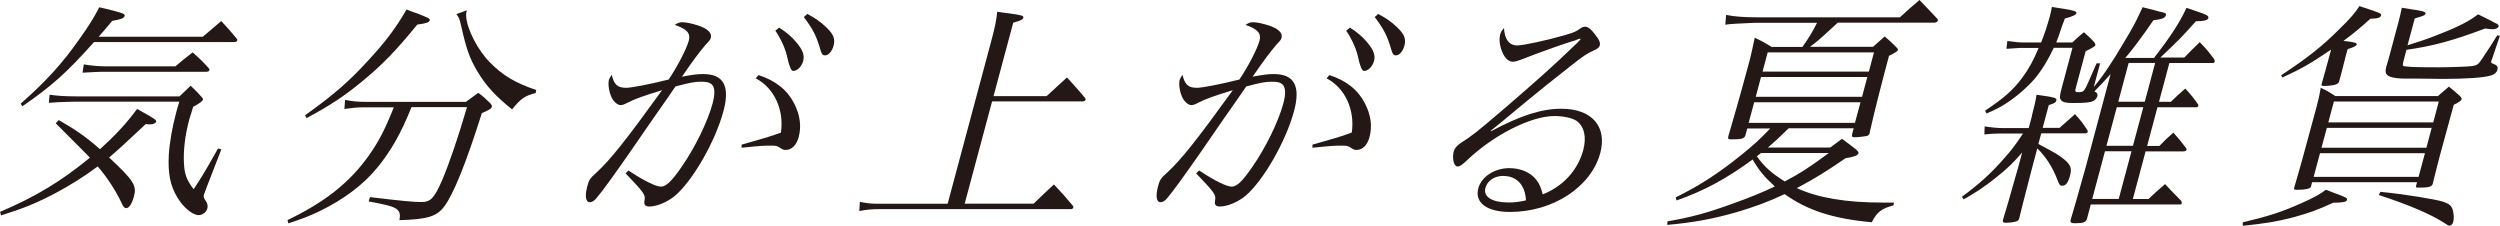
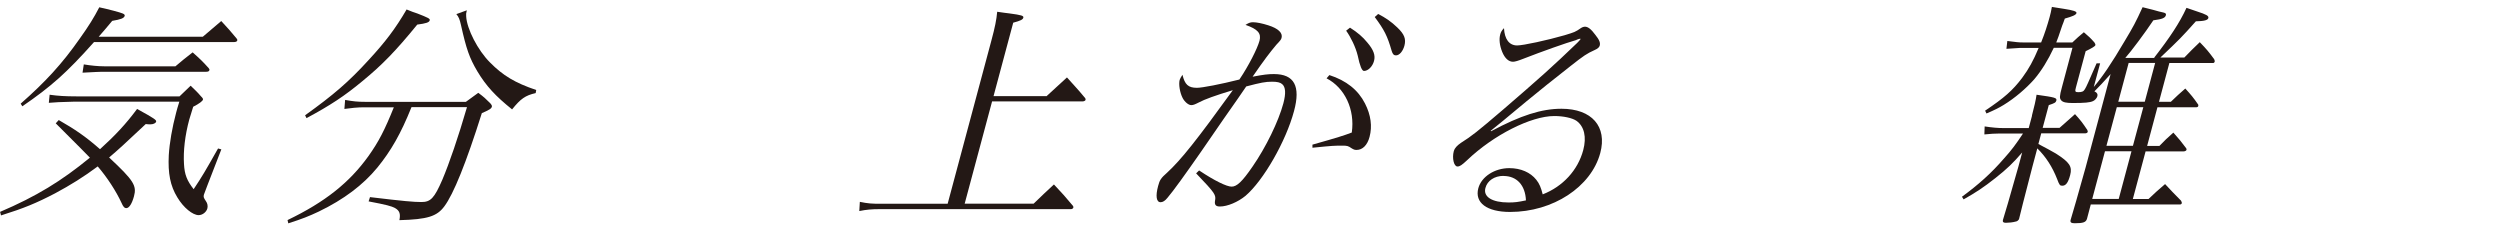
<svg xmlns="http://www.w3.org/2000/svg" id="_レイヤー_2" viewBox="0 0 274.47 24.78">
  <defs>
    <style>.cls-1{fill:#231815;}</style>
  </defs>
  <g id="design">
    <path class="cls-1" d="m6.45,13.18c1.76,1.01,2.93,1.79,4.53,3.2,1.69-1.53,2.88-2.81,4.07-4.42,1.95,1.07,2.14,1.22,2.09,1.4-.04.16-.31.29-.6.29-.16,0-.34,0-.54-.03-2.4,2.26-3.01,2.81-4.02,3.67,2.7,2.52,3.05,3.09,2.73,4.26-.22.81-.53,1.3-.84,1.3-.21,0-.35-.16-.54-.6-.58-1.25-1.55-2.76-2.6-3.98-1.53,1.14-2.99,2.05-4.69,2.96-2.05,1.07-3.43,1.64-5.93,2.42l-.1-.39c3.96-1.69,6.73-3.38,9.86-5.95q-.26-.29-3.75-3.77l.33-.36Zm15.82-9.15c.88-.75,1.15-.99,2.02-1.72.75.81.99,1.07,1.69,1.92.08.1.09.16.07.21-.03.13-.18.18-.39.18h-15.34c-3.01,3.38-4.72,4.89-7.87,7.05l-.18-.29c2.72-2.39,4.56-4.39,6.49-7.15,1-1.4,1.55-2.29,2.14-3.43,1.05.23,2.27.55,2.57.68.19.08.24.16.22.26-.07.26-.42.39-1.37.55-.65.78-.8.96-1.48,1.74h11.41ZM5.45,10.4c.9.13,1.75.18,2.92.18h11.34c.5-.49.67-.65,1.22-1.17.49.49.67.62,1.14,1.17.19.18.24.29.21.36-.04.16-.4.44-1.07.78-.21.68-.35,1.12-.43,1.4-.47,1.74-.67,3.46-.58,4.89.06,1.14.32,1.82,1.06,2.76.92-1.38,1.24-1.92,2.68-4.47l.36.1-1.53,3.95c-.25.65-.37.99-.38,1.01-.07.26-.04.34.22.73.17.23.22.52.16.78-.11.42-.54.75-.96.75-.65,0-1.66-.81-2.34-1.95-.78-1.27-1.04-2.63-.94-4.63.08-1.35.37-3.02.81-4.68.07-.26.18-.68.35-1.2h-11.49q-2.15.05-2.84.13l.09-.91Zm3.75-3.33c.77.13,1.58.21,2.26.21h7.8c.81-.68,1.04-.88,1.89-1.53.82.73,1.07.96,1.77,1.74.08.1.09.16.07.21-.03.13-.15.18-.36.18h-11.44c-.18,0-.89.03-2.13.1l.14-.91Z" />
    <path class="cls-1" d="m45.17,11.78c-1.16,2.89-2.24,4.78-3.75,6.63-1.57,1.9-3.66,3.48-6.41,4.81-1.1.52-1.83.81-3.36,1.3l-.08-.36c4.12-1.98,6.79-4.11,8.88-7.02,1.13-1.59,1.77-2.83,2.79-5.36h-3.3c-.65,0-1.45.08-2.13.18l.08-.99c.89.16,1.37.21,2.18.21h11.08c.59-.44.78-.57,1.36-.99.63.47.79.62,1.31,1.14.16.18.21.29.18.39-.06.21-.27.34-1.1.7-1.73,5.49-3.11,8.89-4.12,10.24-.81,1.09-1.84,1.43-4.93,1.51.14-.7.02-1.04-.48-1.33-.39-.21-.94-.36-2.9-.73l.15-.47c3.7.44,4.77.54,5.65.54,1.01,0,1.41-.42,2.29-2.44.77-1.82,1.75-4.68,2.71-7.98h-6.08Zm-11.68.88c3.15-2.26,4.81-3.69,6.99-6.08,1.83-1.98,2.95-3.46,4.16-5.54.49.21.92.36,1.18.44,1.2.47,1.41.57,1.36.75-.06.23-.38.34-1.37.47-2.33,2.86-3.84,4.42-6,6.19-1.97,1.64-3.55,2.68-6.16,4.08l-.15-.31ZM51.25,1.14c-.08.29-.09.44-.07.65.07,1.38,1.28,3.74,2.62,5.07,1.41,1.43,2.75,2.24,5.07,3.02l-.06.34c-1.14.26-1.65.62-2.59,1.79-1.82-1.46-2.85-2.57-3.82-4.19-.86-1.46-1.2-2.42-1.79-5.07-.14-.62-.25-.91-.51-1.2l1.15-.42Z" />
-     <path class="cls-1" d="m69,18.72c1.68,1.12,3.01,1.77,3.56,1.77s1.16-.55,2.28-2.18c1.48-2.13,2.87-4.99,3.4-6.97.29-1.09.25-1.79-.14-2.11-.21-.18-.53-.26-1.1-.26-.73,0-1.25.1-2.84.52q-.61.91-2.46,3.54c-.21.31-1.06,1.53-2.51,3.64-1.7,2.44-3.05,4.32-3.67,5.04-.27.34-.52.49-.76.49-.47,0-.57-.68-.27-1.79.17-.65.31-.86.99-1.46,1.55-1.43,3.24-3.56,7.21-9.05-1.9.57-3.11,1.01-3.74,1.35-.45.23-.62.29-.83.29-.29,0-.72-.34-.94-.78-.31-.6-.45-1.51-.33-1.98.03-.13.14-.31.31-.57.26,1.07.63,1.43,1.59,1.43.57,0,2.6-.39,4.66-.91,1-1.48,1.97-3.38,2.21-4.26.22-.81-.18-1.27-1.54-1.74.37-.23.54-.29.83-.29.39,0,1.03.13,1.68.34,1.08.34,1.6.83,1.45,1.38-.05.18-.13.29-.57.75-.72.86-1.36,1.69-2.6,3.51,1.21-.23,1.69-.29,2.34-.29,2.24,0,2.95,1.33,2.22,4.06-.89,3.33-3.37,7.64-5.33,9.31-.83.68-1.98,1.17-2.81,1.17-.44,0-.6-.18-.54-.6.13-.68.06-.81-2.07-3.04l.32-.31Zm14.27-10.48c1.87.6,3.17,1.64,3.92,3.12.65,1.27.81,2.52.5,3.67-.24.91-.77,1.43-1.42,1.43-.21,0-.31-.03-.55-.18-.37-.26-.5-.29-.99-.29-.91,0-1.04,0-3.31.23v-.34c2.77-.78,3.48-1.01,4.32-1.33.36-2.52-.76-4.91-2.77-5.95l.31-.36Zm2.28-5.2c.82.52,1.39,1.01,1.88,1.61.71.83.92,1.43.75,2.05s-.66,1.09-1.1,1.09q-.34,0-.69-1.69c-.22-.91-.76-2.03-1.27-2.73l.43-.34Zm3.08-1.51c.82.42,1.46.86,2.1,1.48.79.75.98,1.27.79,2-.17.62-.55,1.07-.94,1.07-.23,0-.36-.13-.47-.49-.47-1.64-.81-2.31-1.86-3.72l.38-.34Z" />
    <path class="cls-1" d="m114.93,10.53l2.21-2.03c.88.99,1.17,1.27,1.99,2.26.06.08.06.16.05.21-.02.08-.17.16-.3.16h-9.96l-3.01,11.23h7.57c.99-.96,1.3-1.25,2.23-2.11.93.99,1.21,1.3,2.08,2.34.06.08.06.16.05.21-.02.08-.15.16-.25.16h-21.04c-.81,0-1.42.05-2.21.21l.06-1.01c.89.18,1.27.21,2.31.21h7.33l4.8-17.91c.4-1.48.56-2.29.64-3.17.6.08,1.05.16,1.33.18,1.36.18,1.59.26,1.54.47s-.32.34-1.11.55l-2.16,8.06h5.85Z" />
    <path class="cls-1" d="m131.66,18.72c1.68,1.12,3.01,1.77,3.56,1.77.57,0,1.16-.55,2.28-2.18,1.48-2.13,2.87-4.99,3.4-6.97.29-1.09.25-1.79-.14-2.11-.21-.18-.53-.26-1.1-.26-.73,0-1.25.1-2.84.52q-.61.91-2.46,3.54c-.21.31-1.06,1.53-2.51,3.64-1.7,2.44-3.05,4.32-3.67,5.04-.27.34-.52.49-.76.49-.47,0-.57-.68-.27-1.79.17-.65.31-.86.99-1.46,1.55-1.43,3.24-3.56,7.21-9.05-1.9.57-3.11,1.01-3.74,1.35-.45.23-.62.29-.83.29-.29,0-.71-.34-.94-.78-.31-.6-.45-1.51-.33-1.98.04-.13.14-.31.31-.57.26,1.07.63,1.43,1.59,1.43.57,0,2.6-.39,4.66-.91,1-1.48,1.97-3.38,2.21-4.26.21-.81-.18-1.27-1.54-1.74.37-.23.54-.29.83-.29.39,0,1.03.13,1.68.34,1.08.34,1.6.83,1.45,1.38-.05.18-.13.29-.57.75-.72.86-1.36,1.69-2.61,3.51,1.21-.23,1.69-.29,2.34-.29,2.24,0,2.95,1.33,2.21,4.06-.89,3.33-3.37,7.64-5.33,9.31-.83.68-1.98,1.17-2.81,1.17-.44,0-.6-.18-.54-.6.13-.68.06-.81-2.07-3.04l.32-.31Zm14.28-10.48c1.87.6,3.17,1.64,3.92,3.12.65,1.27.81,2.52.5,3.67-.24.91-.77,1.43-1.42,1.43-.21,0-.3-.03-.55-.18-.37-.26-.5-.29-.99-.29-.91,0-1.04,0-3.31.23v-.34c2.77-.78,3.48-1.01,4.32-1.33.36-2.52-.76-4.91-2.77-5.95l.31-.36Zm2.28-5.2c.82.52,1.39,1.01,1.88,1.61.71.83.92,1.43.75,2.05-.17.62-.66,1.09-1.1,1.09q-.34,0-.69-1.69c-.22-.91-.76-2.03-1.27-2.73l.43-.34Zm3.08-1.51c.82.42,1.46.86,2.1,1.48.79.75.98,1.27.79,2-.17.62-.55,1.07-.93,1.07-.23,0-.36-.13-.47-.49-.47-1.64-.81-2.31-1.86-3.72l.38-.34Z" />
    <path class="cls-1" d="m173.07,4.39c-1.1.31-3.8,1.27-5.8,2.05-.58.23-.95.34-1.16.34-.47,0-.89-.36-1.19-1.09-.28-.7-.36-1.38-.21-1.92.06-.23.16-.42.41-.68.06,1.22.58,1.9,1.44,1.9.68,0,3.3-.57,5.21-1.12,1.1-.34,1.16-.34,1.83-.81.12-.08.27-.13.4-.13.34,0,.68.26,1.16.91.45.57.55.86.47,1.17-.05.18-.22.34-.57.49-.86.39-1.17.6-2.62,1.74-2.08,1.64-3.3,2.6-4.87,3.9q-3.21,2.68-3.91,3.22l.04.05c3.25-1.74,5.55-2.47,7.73-2.47,3.33,0,5.04,1.95,4.26,4.86-1,3.72-5.19,6.47-9.9,6.47-2.55,0-3.91-1.01-3.49-2.6.34-1.27,1.79-2.21,3.4-2.21,1.27,0,2.32.47,2.96,1.27.35.44.52.86.71,1.61,2.21-.86,3.86-2.65,4.45-4.86.38-1.43.12-2.6-.75-3.22-.46-.31-1.42-.52-2.43-.52-2.55,0-6.67,2.08-9.56,4.84-.59.55-.81.7-1.07.7-.39,0-.61-.91-.4-1.69.08-.31.34-.6.79-.91,1.19-.75,1.72-1.17,4.58-3.61,4.13-3.56,5.42-4.71,8.18-7.36q.29-.29.37-.42s-.04-.05-.06-.05c0,0-.03,0-.03.03h-.08s-.06.03-.14.05l-.14.05Zm-8,14.92c-.99,0-1.78.52-1.99,1.33-.26.96.72,1.59,2.54,1.59.7,0,1.05-.05,1.91-.23-.07-1.66-1-2.68-2.46-2.68Z" />
-     <path class="cls-1" d="m196.37,14.09c-1.16,1.14-1.47,1.4-2.28,2.11h6.84c.58-.42.75-.55,1.3-.96.67.49.87.65,1.51,1.14.23.21.33.34.3.44-.07.26-.47.39-1.42.55-2.17,1.48-3.38,2.24-5.35,3.28,2.29,1.07,5.43,1.59,9.38,1.59h1.3l-.08.31c-1.29.34-1.81.73-2.37,1.85-4.26-.39-7.06-1.3-9.57-3.09-1.82.86-3.31,1.4-5.26,1.98-2.73.78-4.78,1.14-7.63,1.4l.03-.39c2.59-.44,4.41-.94,7.26-1.98,1.73-.62,3.1-1.17,4.52-1.85-1.17-1.07-1.74-1.77-2.43-2.96-2.98,2.18-5.4,3.46-8.36,4.5l-.09-.34c2.64-1.3,4.71-2.65,7.17-4.63,1.36-1.09,2.15-1.82,3.21-2.94h-2.52l-.21.78c-.14.34-.42.42-1.44.42-.47,0-.51-.03-.41-.42.49-1.64,1.16-3.95,2.35-8.37.15-.57.31-1.35.53-2.37.83.39,1.08.55,1.86,1.01h3.38c.81-1.17,1.1-1.66,1.6-2.65h-6.79q-2.63.1-3.28.21l.08-1.07c.89.18,2.04.26,3.39.26h15.7c.9-.83,1.18-1.09,2.15-1.9l1.95,2.05c.06.08.08.18.07.23-.03.1-.24.21-.37.21h-10.63l-.65.6c-1.45,1.33-1.69,1.53-2.4,2.05h6.92c.55-.49.72-.65,1.29-1.14.57.49.74.65,1.23,1.14.17.16.24.26.22.34-.04.16-.23.26-.98.65q-1.37,5.1-2.11,8.37s0,.08,0,.1c-.04.13-.15.26-.27.31-.14.05-1,.16-1.45.16-.21,0-.27-.08-.22-.34l.17-.65h-7.12Zm7.89-2.86h-11.67l-.61,2.26h11.67l.61-2.26Zm.75-2.78h-11.67l-.58,2.18h11.67l.58-2.18Zm-11.67,8.35q-.23.18-.46.36c.81,1.14,1.61,1.85,3.06,2.76,1.66-.86,2.8-1.61,4.84-3.12h-7.44Zm12.4-11.05h-11.67l-.56,2.11h11.67l.56-2.11Z" />
    <path class="cls-1" d="m223.08,12.69c.25-.94.43-1.72.51-2.29,2.06.29,2.25.34,2.17.65-.06.21-.21.29-.83.49l-.67,2.5h1.85c.75-.65.96-.86,1.7-1.51.66.73.83.96,1.35,1.74.03.08.06.16.05.21-.03.1-.15.16-.3.16h-4.81l-.31,1.17c.71.36,1.54.83,1.91,1.04,1.51.96,1.83,1.43,1.58,2.37-.22.83-.47,1.17-.86,1.17-.26,0-.32-.05-.58-.75-.51-1.3-1.22-2.42-2.17-3.35l-.53,1.98c-.89,3.43-1.39,5.38-1.48,5.8-.12.16-.19.23-.38.26-.28.08-.74.13-1.05.13-.29,0-.37-.08-.34-.29q.26-.78,1.71-5.9l.41-1.53c-.98,1.14-1.65,1.79-2.94,2.81-1.32,1.04-2.11,1.56-3.49,2.34l-.18-.29c1.81-1.33,3.21-2.57,4.65-4.24.78-.86,1.3-1.56,2.05-2.7h-2.6c-.55,0-.89.03-1.64.1l.03-.88c.85.13,1.46.18,2.01.18h2.83l.36-1.35Zm13.43-6.37c1.7-2.18,2.79-3.82,3.54-5.46.5.18.88.31,1.14.39,1.05.34,1.32.49,1.26.73-.06.23-.43.34-1.37.36-1.63,1.82-1.71,1.9-3.9,3.98h2.63c.71-.73.93-.96,1.7-1.69.75.78.97,1.04,1.58,1.87.05.1.07.21.06.26-.02.08-.09.16-.17.16h-4.81l-1.14,4.26h1.3c.67-.65.87-.83,1.59-1.46.66.73.86.96,1.42,1.77.01.05.02.13,0,.16-.02.08-.11.13-.24.13h-4.24l-1.13,4.24h1.35c.62-.65.82-.83,1.53-1.46.66.73.83.96,1.41,1.72.04.05.04.13.03.18-.02.08-.17.16-.3.16h-4.19l-1.4,5.23h1.72c.77-.73,1-.94,1.82-1.64q.76.83,1.75,1.82c.07.13.1.21.08.29-.02.08-.11.13-.19.13h-9.8l-.42,1.59c-.12.36-.41.47-1.32.47-.39,0-.53-.08-.48-.34q.4-1.3,1.65-5.77l2.75-10.27q-1.04,1.17-1.78,1.9c.3.13.38.31.33.52s-.28.47-.48.55c-.35.16-.91.21-2.24.21-.7,0-1.07-.08-1.25-.29-.2-.23-.2-.44.07-1.43l1.16-4.34h-2.05c-.66,1.4-1.34,2.5-2.15,3.46-.9,1.01-2.11,2.05-3.35,2.81-.56.34-.98.55-1.89.94l-.15-.31c2.13-1.43,3.01-2.21,4.06-3.59.73-.99,1.24-1.9,1.82-3.3h-2.03c-.05,0-.55.03-1.51.1l.1-.86c1.06.13,1.21.16,1.73.16h1.98c.4-.99.68-1.87.94-2.81.1-.39.15-.57.24-1.09.57.1,1.05.16,1.32.21,1.05.16,1.43.29,1.38.47-.06.21-.44.36-1.28.6-.11.31-.2.57-.28.75-.4,1.2-.5,1.48-.66,1.87h1.77c.52-.49.69-.65,1.26-1.12.55.47.7.6,1.16,1.12.11.16.12.23.1.31q-.04.16-1.06.65l-1.07,3.98c-.12.44-.09.52.25.52.44,0,.59-.08.74-.34.19-.31.34-.68,1.28-2.83h.39l-.7,2.6c.95-1.12,1.94-2.57,3.41-5.07.95-1.59,1.15-1.95,1.95-3.69.49.13.9.23,1.15.29.5.16.87.23,1.12.29s.33.13.29.29c-.08.31-.38.44-1.38.57-.92,1.38-2.45,3.43-3.08,4.13h3.2Zm-2.5,10.29h-2.91l-1.4,5.23h2.91l1.4-5.23Zm.16-.6l1.14-4.24h-2.91l-1.14,4.24h2.91Zm1.3-4.84l1.14-4.26h-2.91l-1.14,4.26h2.91Z" />
-     <path class="cls-1" d="m246.23,24.41c2.86-.68,4.26-1.14,6.32-2.05,1.57-.7,2.18-1.04,2.8-1.53.45.18.8.31,1.01.39,1.16.42,1.37.52,1.31.73-.06.23-.42.29-1.51.31-1.78.81-2.7,1.14-4.35,1.59-1.79.47-3.07.68-5.58.94v-.36Zm4.22-16.15c2.88-1.9,4.49-3.17,6.34-5.02,1.26-1.22,1.76-1.82,2.25-2.57,2.37.78,2.44.81,2.37,1.04-.06.23-.4.34-1.16.34-1.2,1.07-1.77,1.56-2.97,2.44,1.19.13,1.5.21,1.46.39-.04.16-.28.29-1,.52-.1.39-.14.52-.24.88-.01.05-.12.47-.35,1.4l-.34,1.27c-.08.18-.14.23-.32.31-.24.1-.86.18-1.35.18-.23,0-.3-.05-.25-.23q.3-1.01,1.04-3.77c-2.2,1.51-3.27,2.11-5.35,3.07l-.14-.26Zm3.29,12.17s-.01.05-.01.05c-.06.23-.62.36-1.61.36-.23,0-.3-.05-.24-.26.51-1.72,1.05-3.61,2.44-8.81.25-.94.32-1.27.47-2.13.72.34.94.47,1.6.91h11.26c.54-.47.71-.6,1.21-1.04.56.44.72.6,1.25,1.07.12.16.17.23.15.31-.04.16-.23.29-.87.62l-1.52,5.56c-.33,1.22-.47,1.85-.78,3.09-.1.36-.43.44-1.6.44-.23,0-.27-.05-.24-.18l.11-.42h-11.52l-.11.42Zm.97-3.61l-.7,2.6h11.52l.7-2.6h-11.52Zm.75-2.78l-.59,2.18h11.52l.58-2.18h-11.52Zm12.29-2.89h-11.52l-.61,2.29h11.52l.61-2.29Zm-6.42,9.91c2.66.26,6.05.81,6.91,1.09.67.23.9.44,1.04.88.13.49.15.99.05,1.35-.05.21-.23.39-.39.39s-.22-.05-.66-.34c-1.51-.96-3.92-1.98-7.12-3.02l.18-.36Zm3.01-16.09c1.33-.42,2.28-.73,3.47-1.22,2.15-.83,3.33-1.46,4.25-2.18q.64.31,1.47.73c.11.08.25.13.39.21.35.16.43.23.39.39-.05.18-.29.31-.63.31-.21,0-.51-.03-.84-.08-3.55,1.33-5.69,1.92-8.64,2.34l-.33,1.25c-.08.31-.08.42-.05.49.15.13,1.04.18,3.9.18,1.2,0,3.3-.08,3.67-.13.6-.1.7-.18,1.13-.83.96-1.43,1-1.51,1.64-2.55l.3.05-.85,2.5c-.05.1-.08.21-.1.26-.04.16-.01.23.16.29.5.18.61.34.51.7-.08.29-.35.52-.76.62-.77.23-2.72.36-5.04.36h-.44c-1.55-.03-2.72-.03-3.27-.03h-.49c-1.27,0-1.93-.16-2.18-.49-.11-.18-.11-.36-.04-.73.26-.86.26-.88.36-1.25l1-3.72c.17-.62.22-.91.37-1.59.42.08.77.13.97.16,1.33.18,1.69.29,1.63.49-.05.18-.25.26-1.18.52l-.79,2.94Z" />
  </g>
</svg>